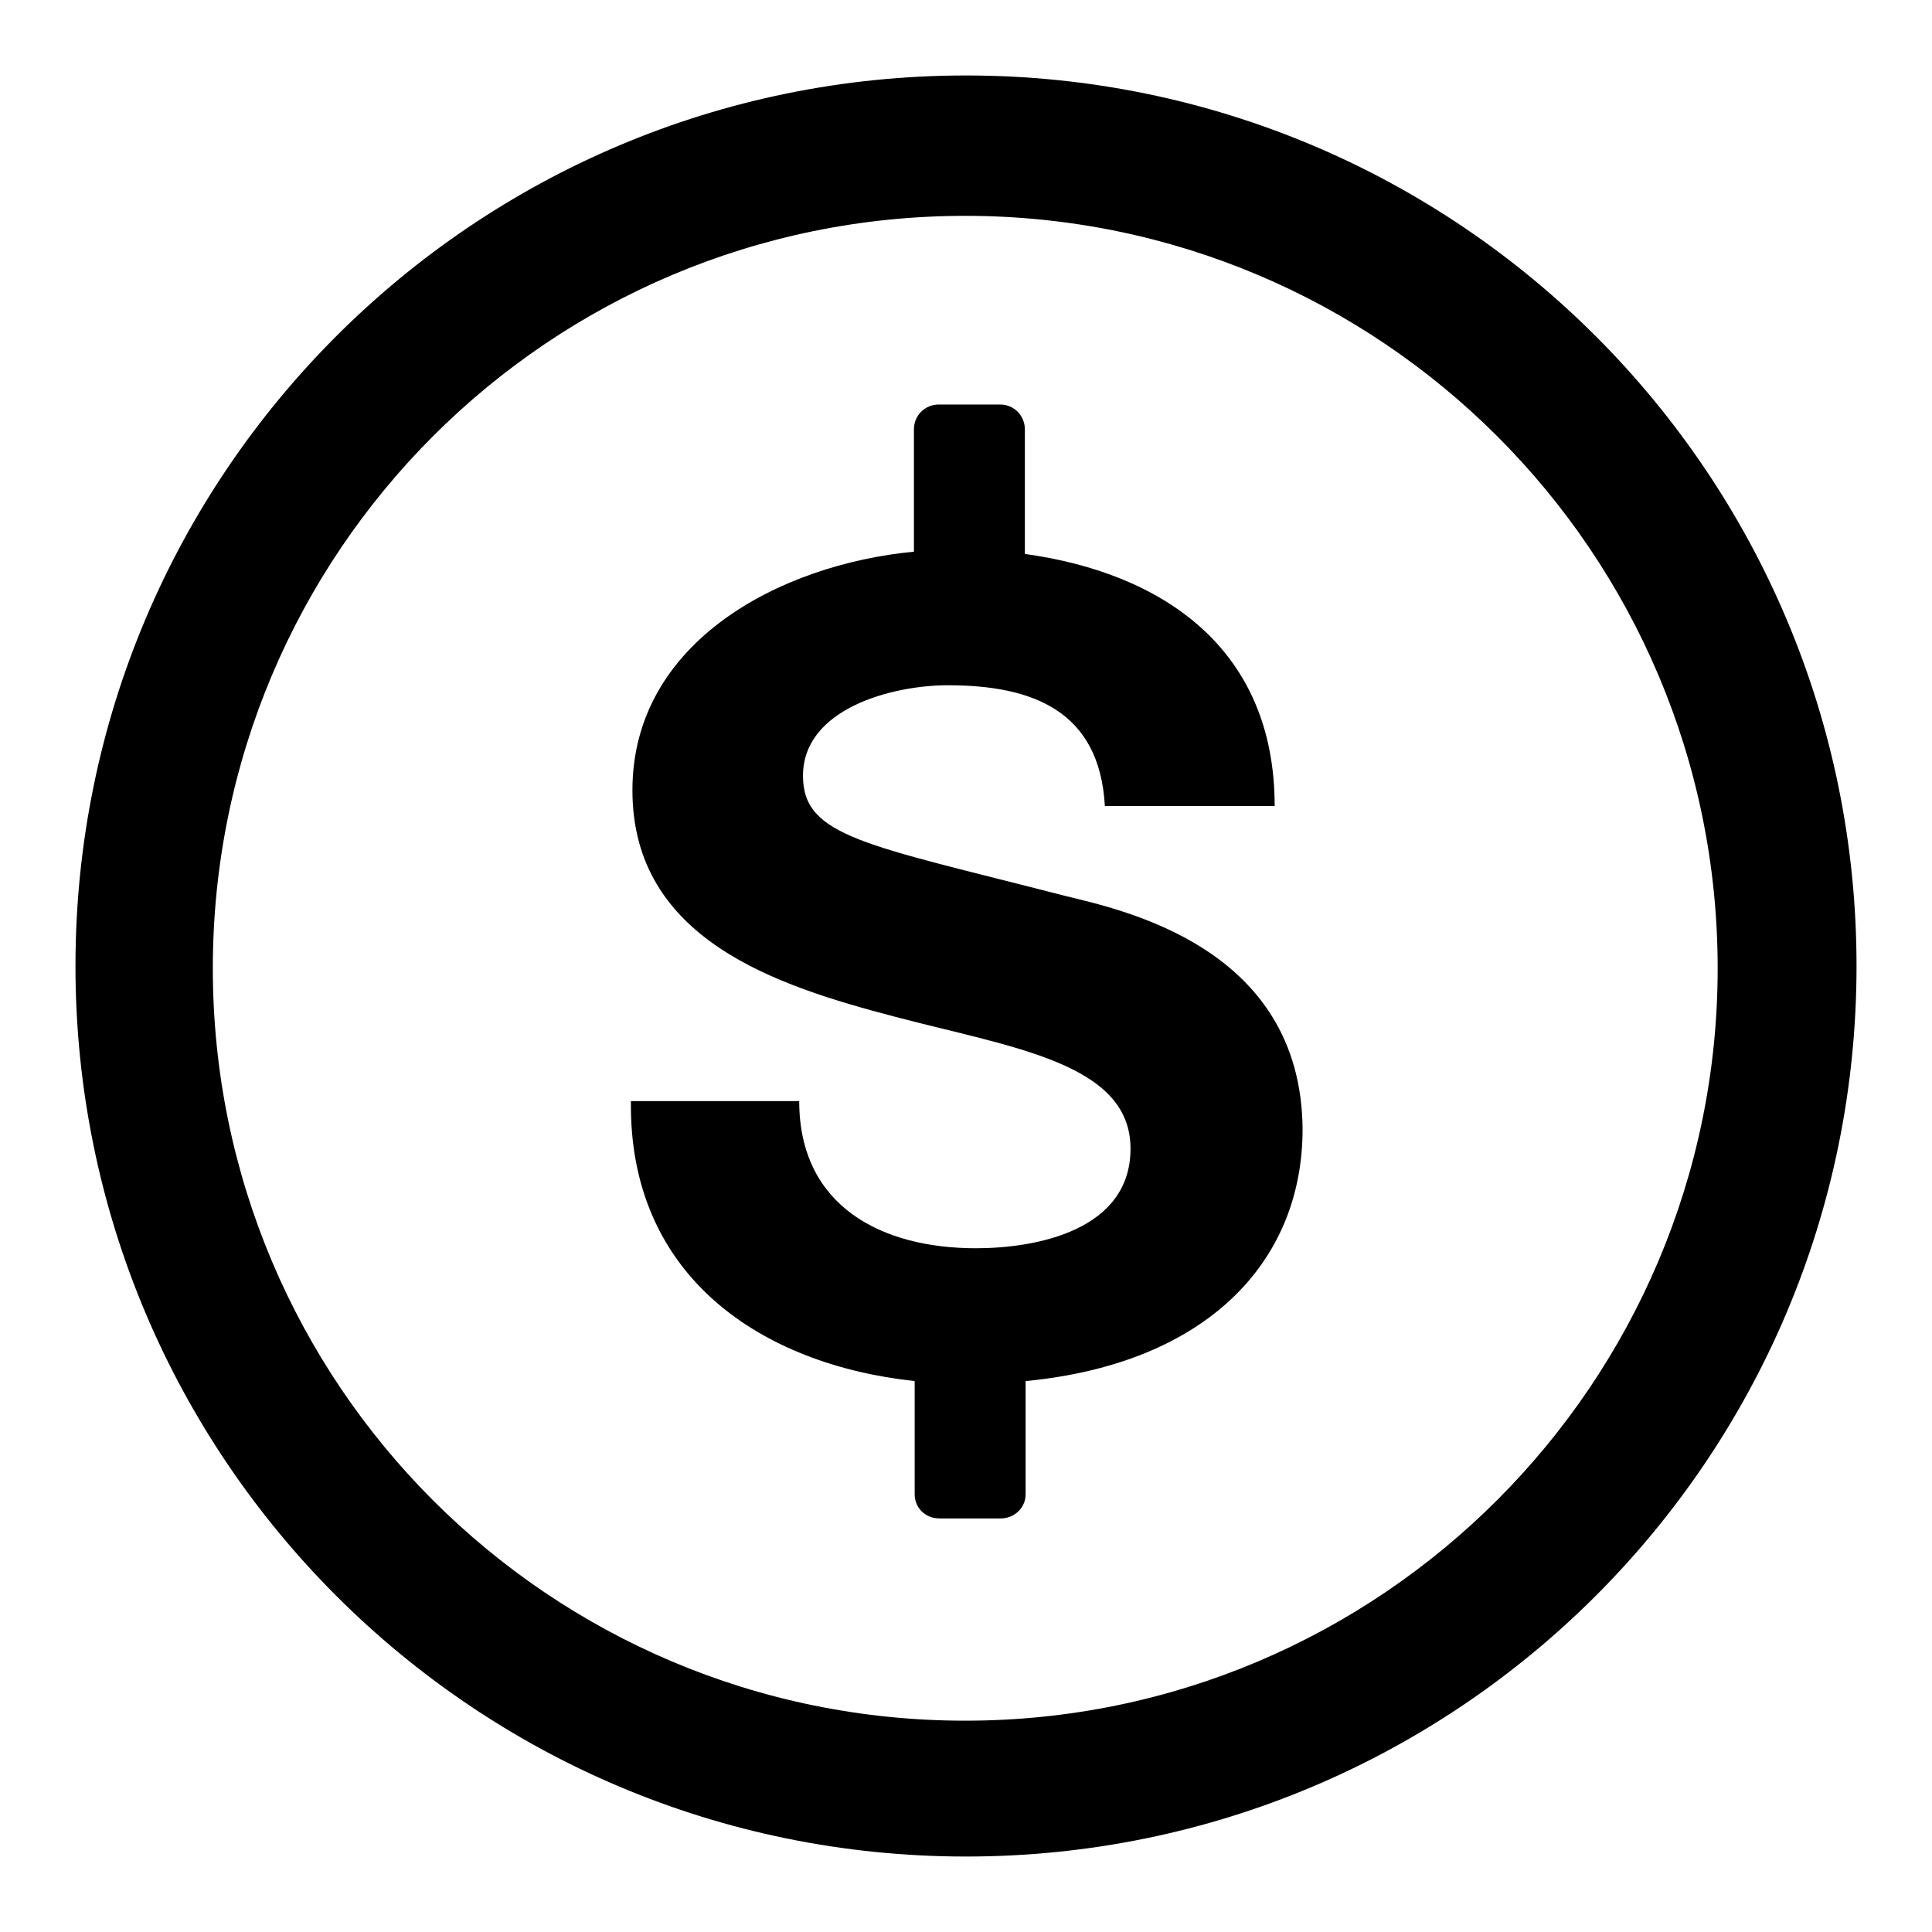
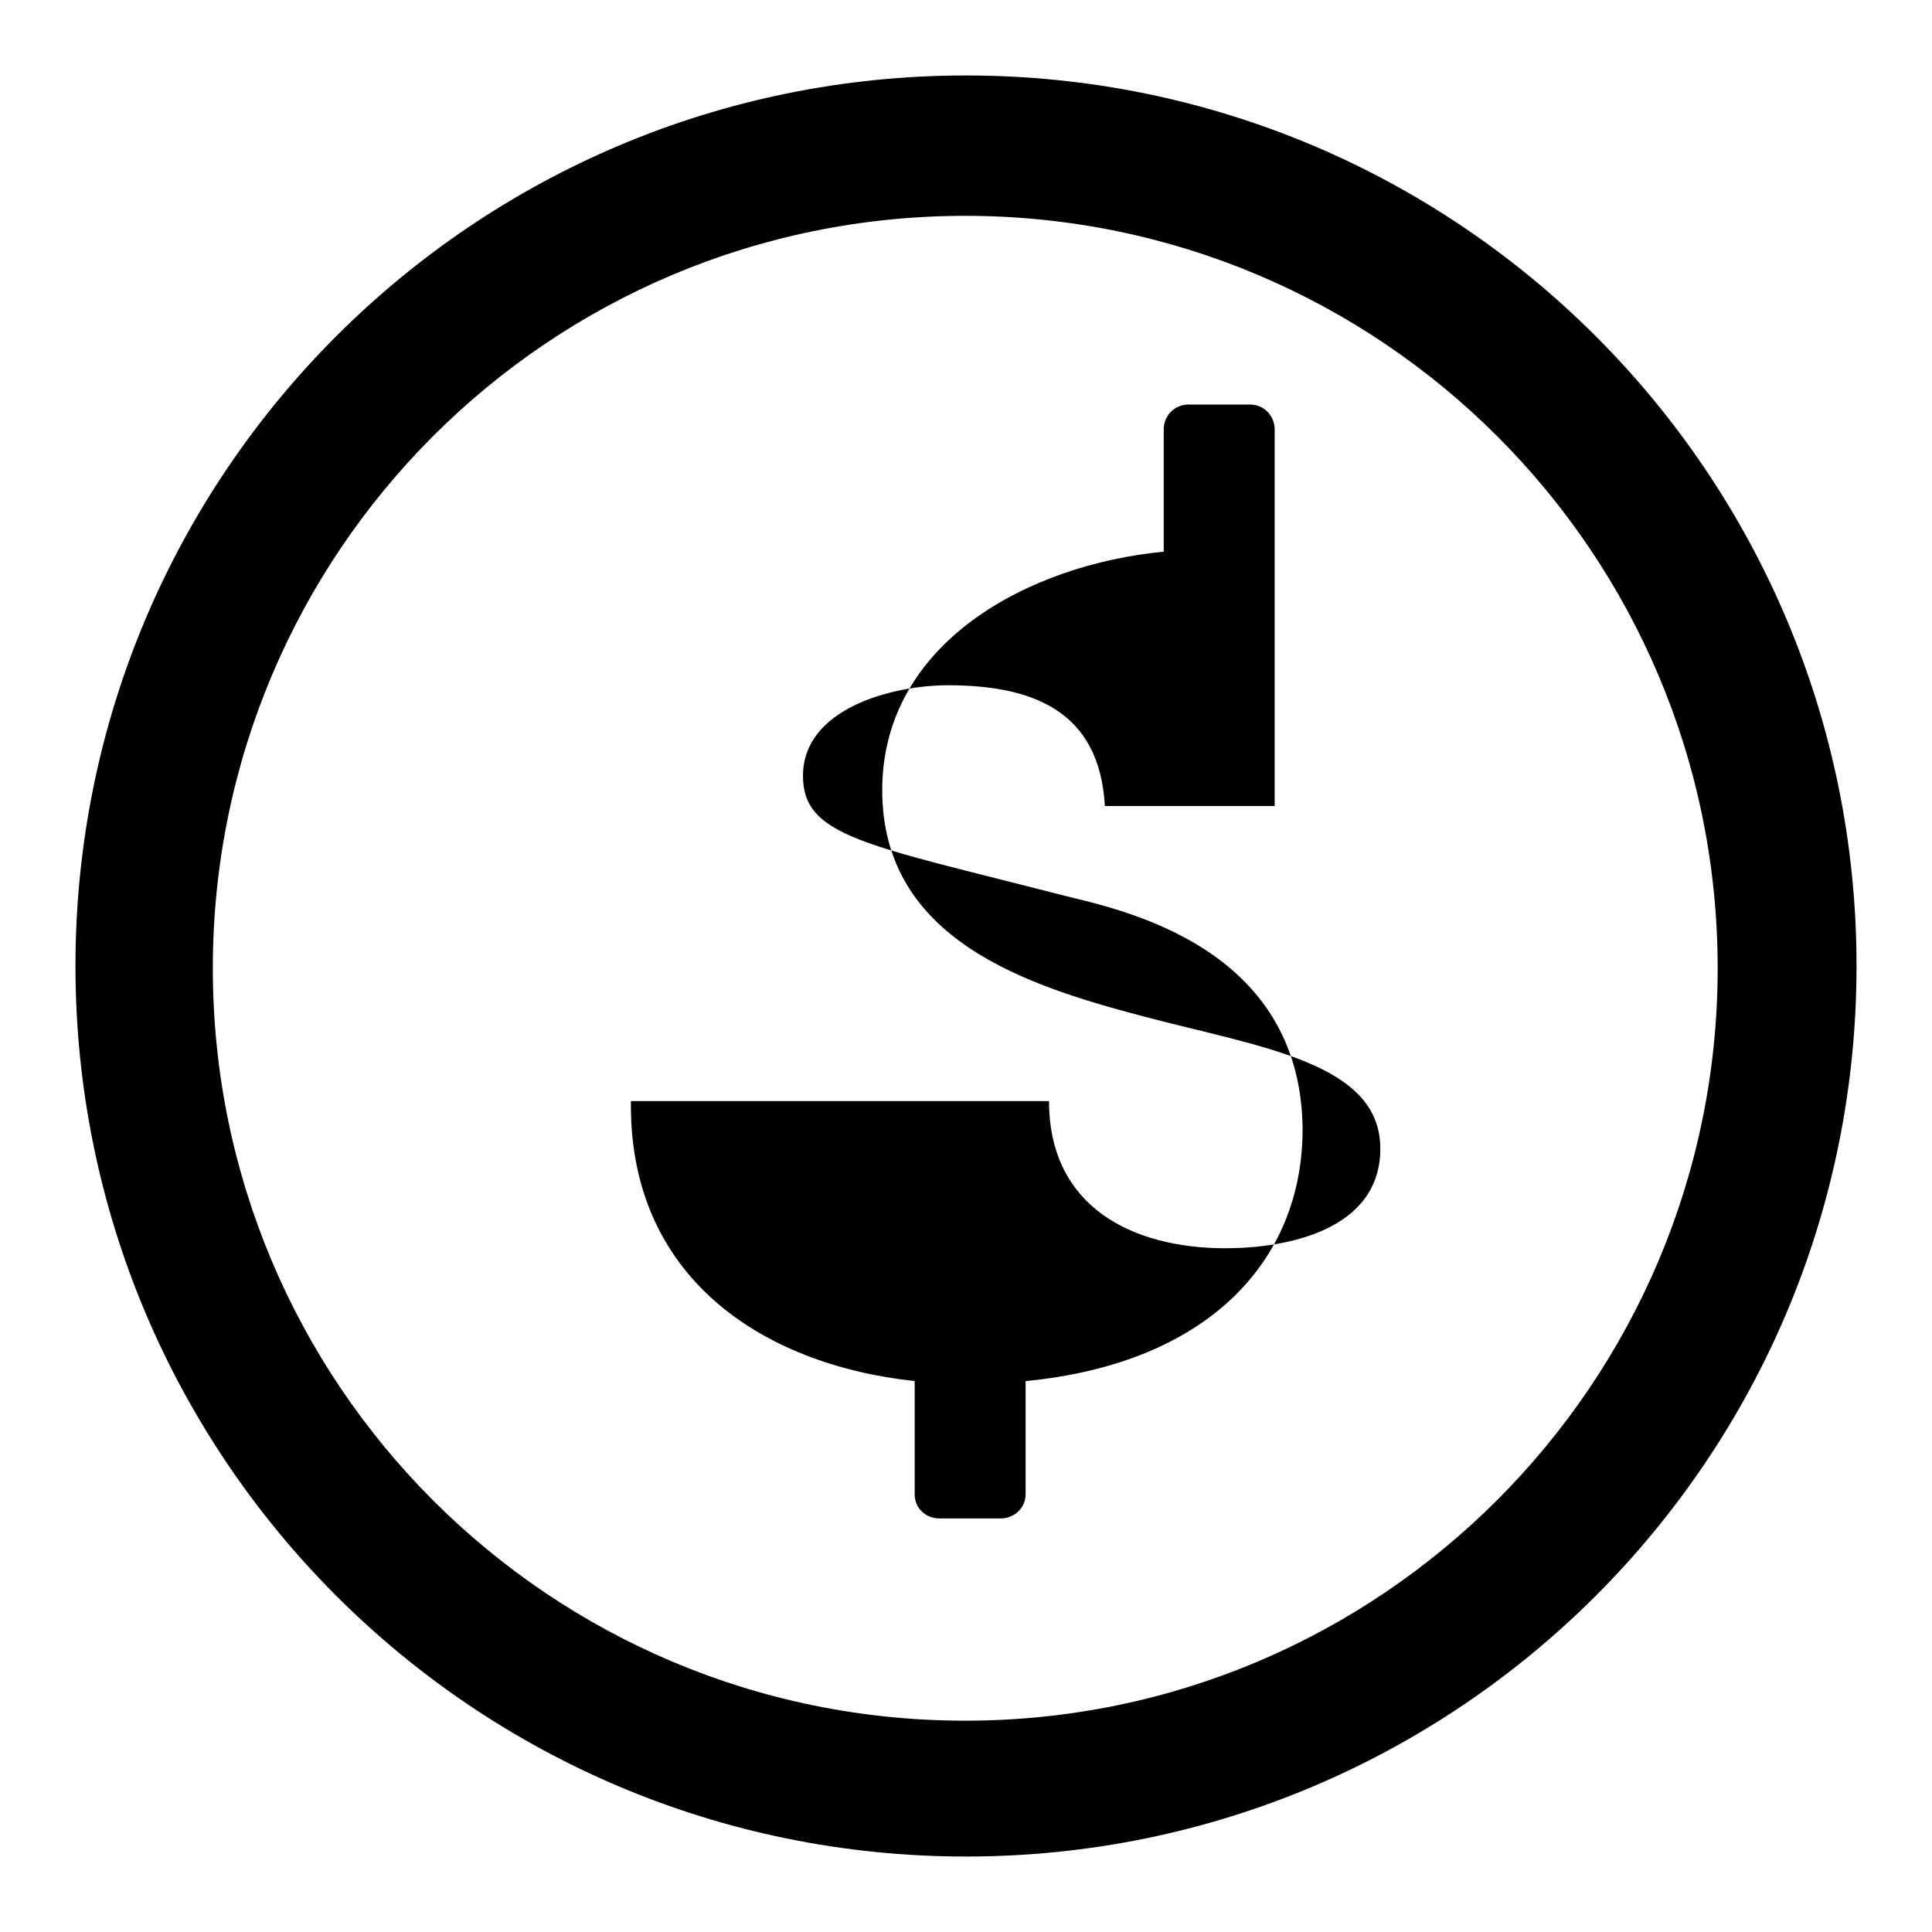
<svg xmlns="http://www.w3.org/2000/svg" version="1.1" x="0px" y="0px" viewBox="0 0 256 256" enable-background="new 0 0 256 256" xml:space="preserve">
  <g>
    <g>
-       <path fill="#000000" d="M141.1,118.7c-26.4-6.8-34.7-7.8-34.7-15.9c0-8.9,11.8-12,19.2-12c11.1,0,20.1,3.3,20.8,16h22.5c0-21-15-30.9-33.1-33.4V56.9c0-1.8-1.4-3.3-3.3-3.3h-8.1c-1.8,0-3.3,1.4-3.3,3.3v16.2c-17.8,1.7-37.3,12-37.3,31.6c0,19.8,19.1,25.9,34.7,30c15.5,4.1,31.3,6.1,31.3,17.5c0,10.8-12.4,13.2-20.5,13.2c-12.4,0-23.4-5.5-23.4-19.5H83.6c-0.3,23.2,17.2,34.9,37.6,37.1v15c0,1.8,1.4,3.2,3.3,3.2h8.1c1.8,0,3.3-1.4,3.3-3.2v-15c23.9-2.3,36.7-15.7,36.7-33.4C172.4,125.5,148.8,120.6,141.1,118.7z M128,10C62.8,10,10,62.8,10,128c0,65.2,52.8,118,118,118c65.2,0,118-52.8,118-118C246,62.8,193.2,10,128,10z M127.9,228c-55.1,0-99.7-44.6-99.7-99.7s44.6-99.7,99.7-99.7c55,0,99.7,44.6,99.7,99.7C227.6,183.3,182.9,228,127.9,228z" />
+       <path fill="#000000" d="M141.1,118.7c-26.4-6.8-34.7-7.8-34.7-15.9c0-8.9,11.8-12,19.2-12c11.1,0,20.1,3.3,20.8,16h22.5V56.9c0-1.8-1.4-3.3-3.3-3.3h-8.1c-1.8,0-3.3,1.4-3.3,3.3v16.2c-17.8,1.7-37.3,12-37.3,31.6c0,19.8,19.1,25.9,34.7,30c15.5,4.1,31.3,6.1,31.3,17.5c0,10.8-12.4,13.2-20.5,13.2c-12.4,0-23.4-5.5-23.4-19.5H83.6c-0.3,23.2,17.2,34.9,37.6,37.1v15c0,1.8,1.4,3.2,3.3,3.2h8.1c1.8,0,3.3-1.4,3.3-3.2v-15c23.9-2.3,36.7-15.7,36.7-33.4C172.4,125.5,148.8,120.6,141.1,118.7z M128,10C62.8,10,10,62.8,10,128c0,65.2,52.8,118,118,118c65.2,0,118-52.8,118-118C246,62.8,193.2,10,128,10z M127.9,228c-55.1,0-99.7-44.6-99.7-99.7s44.6-99.7,99.7-99.7c55,0,99.7,44.6,99.7,99.7C227.6,183.3,182.9,228,127.9,228z" />
    </g>
  </g>
</svg>